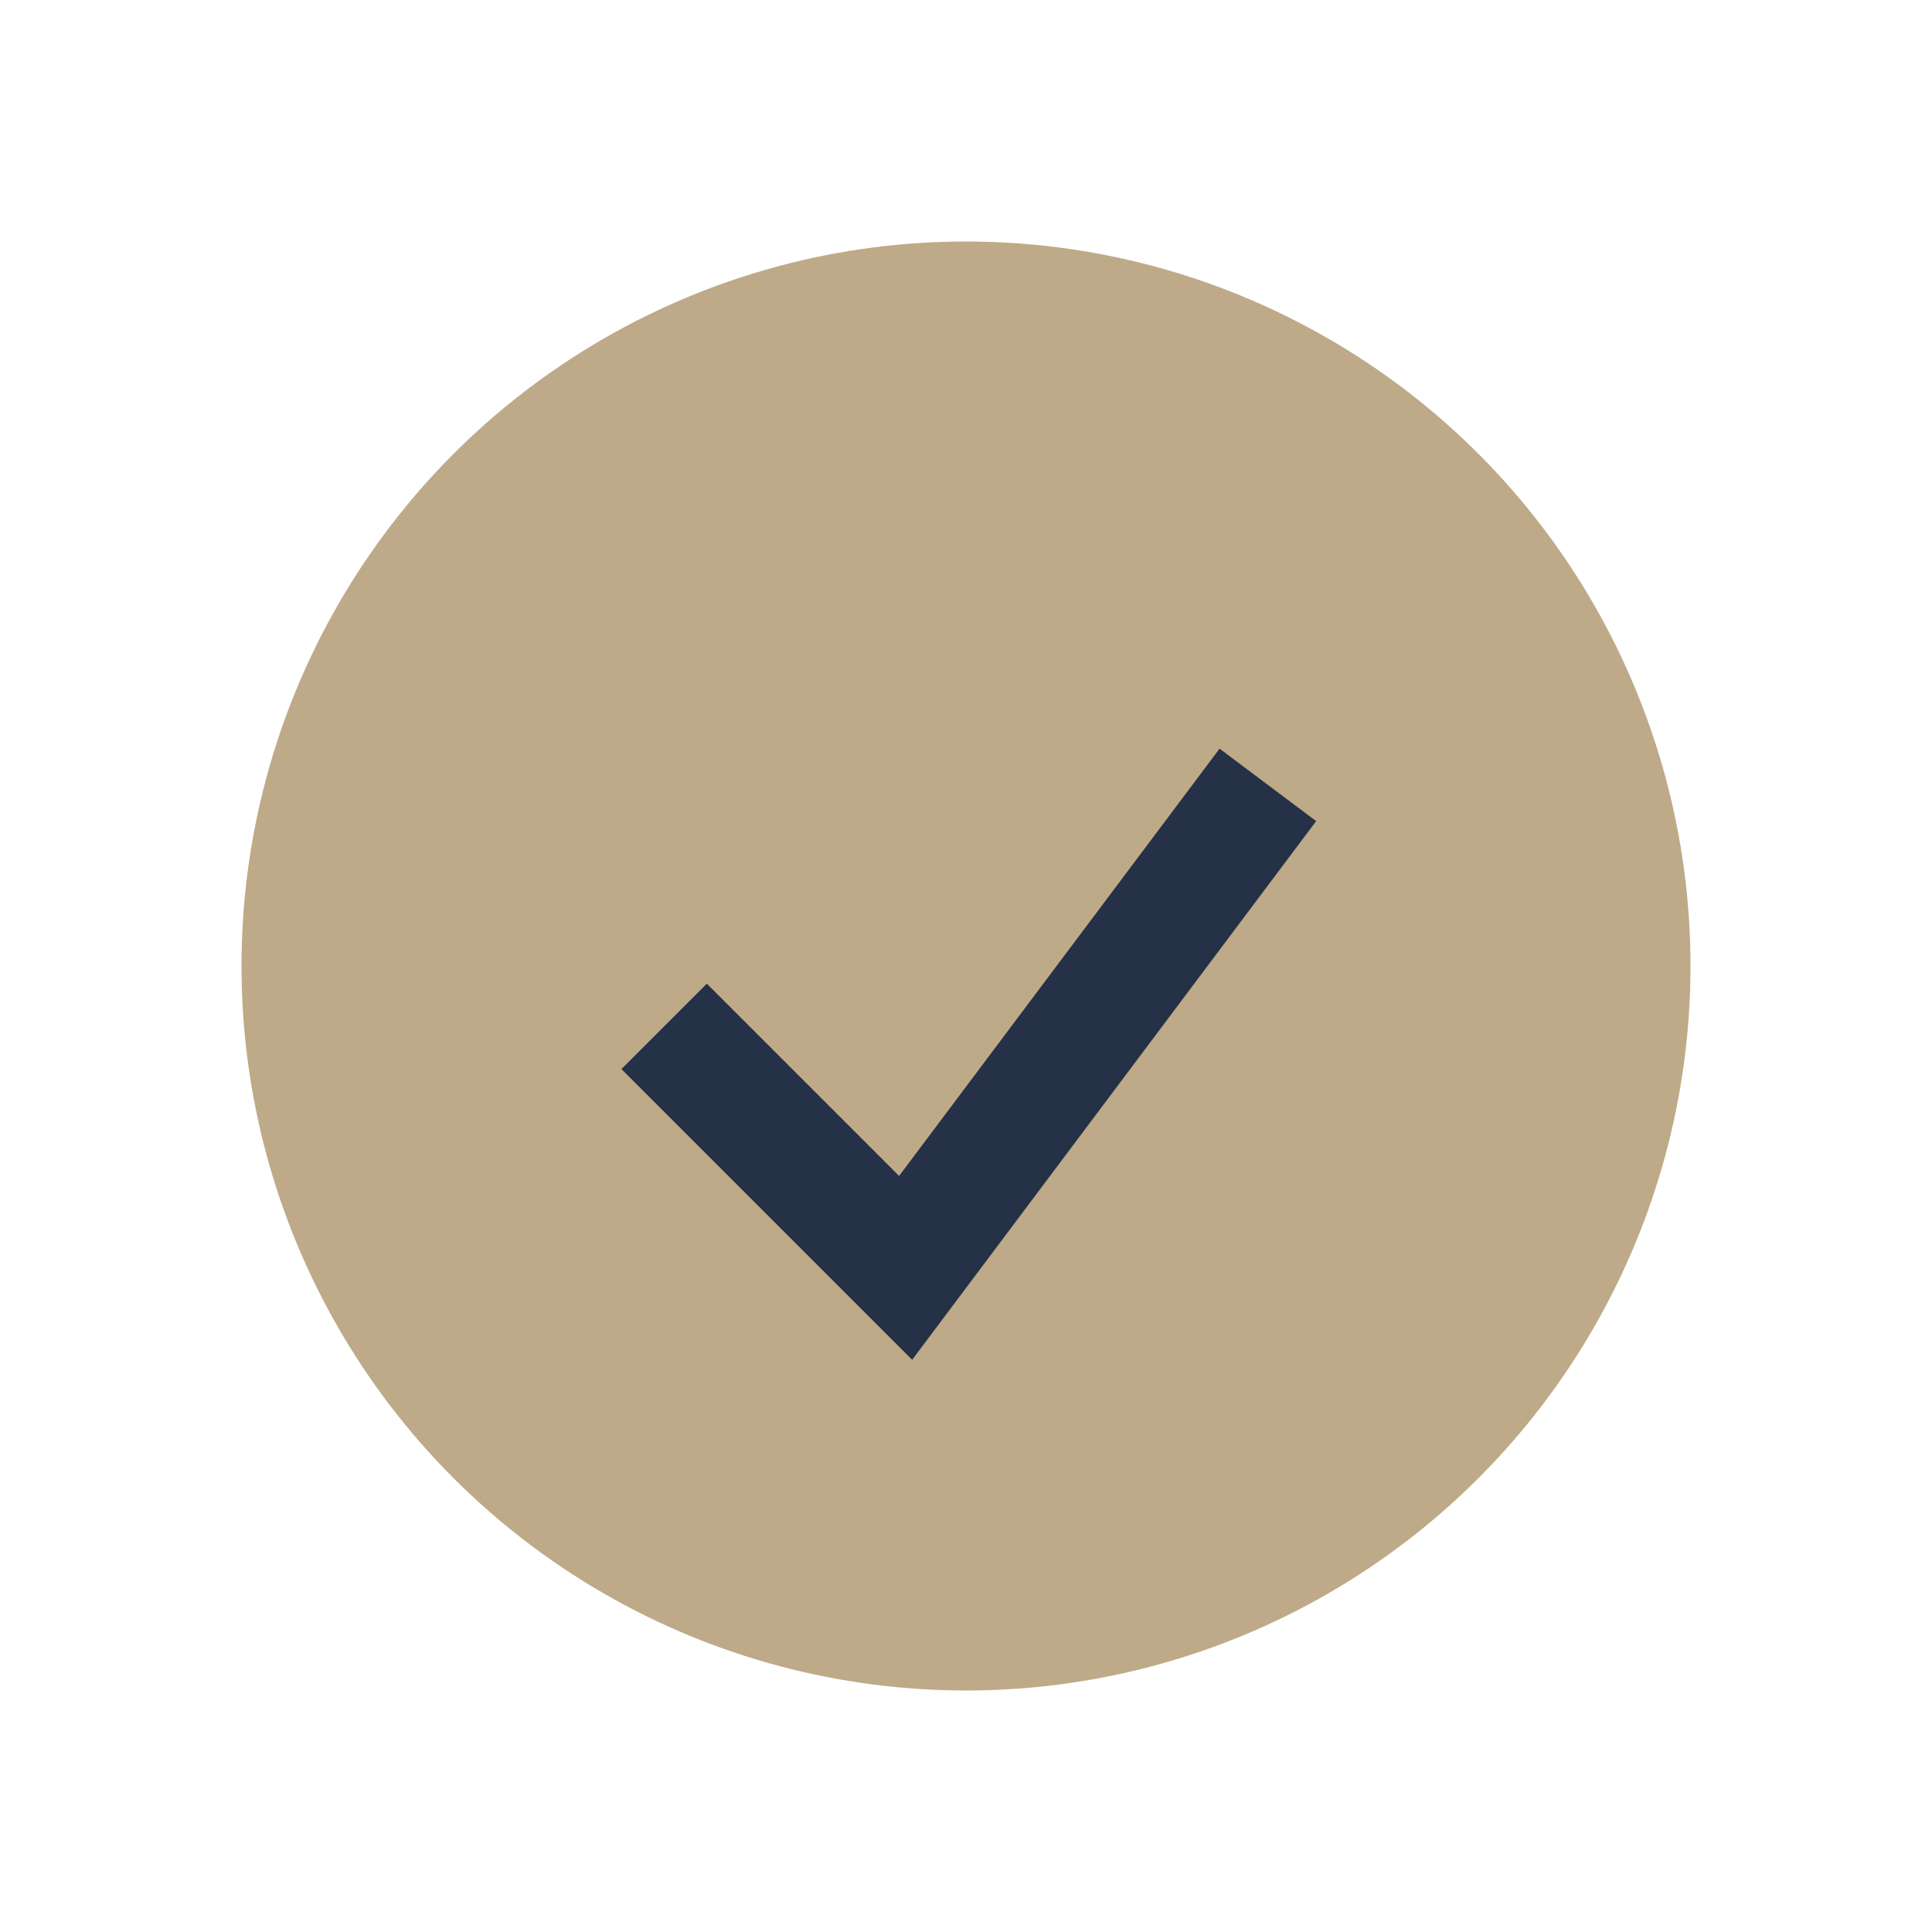
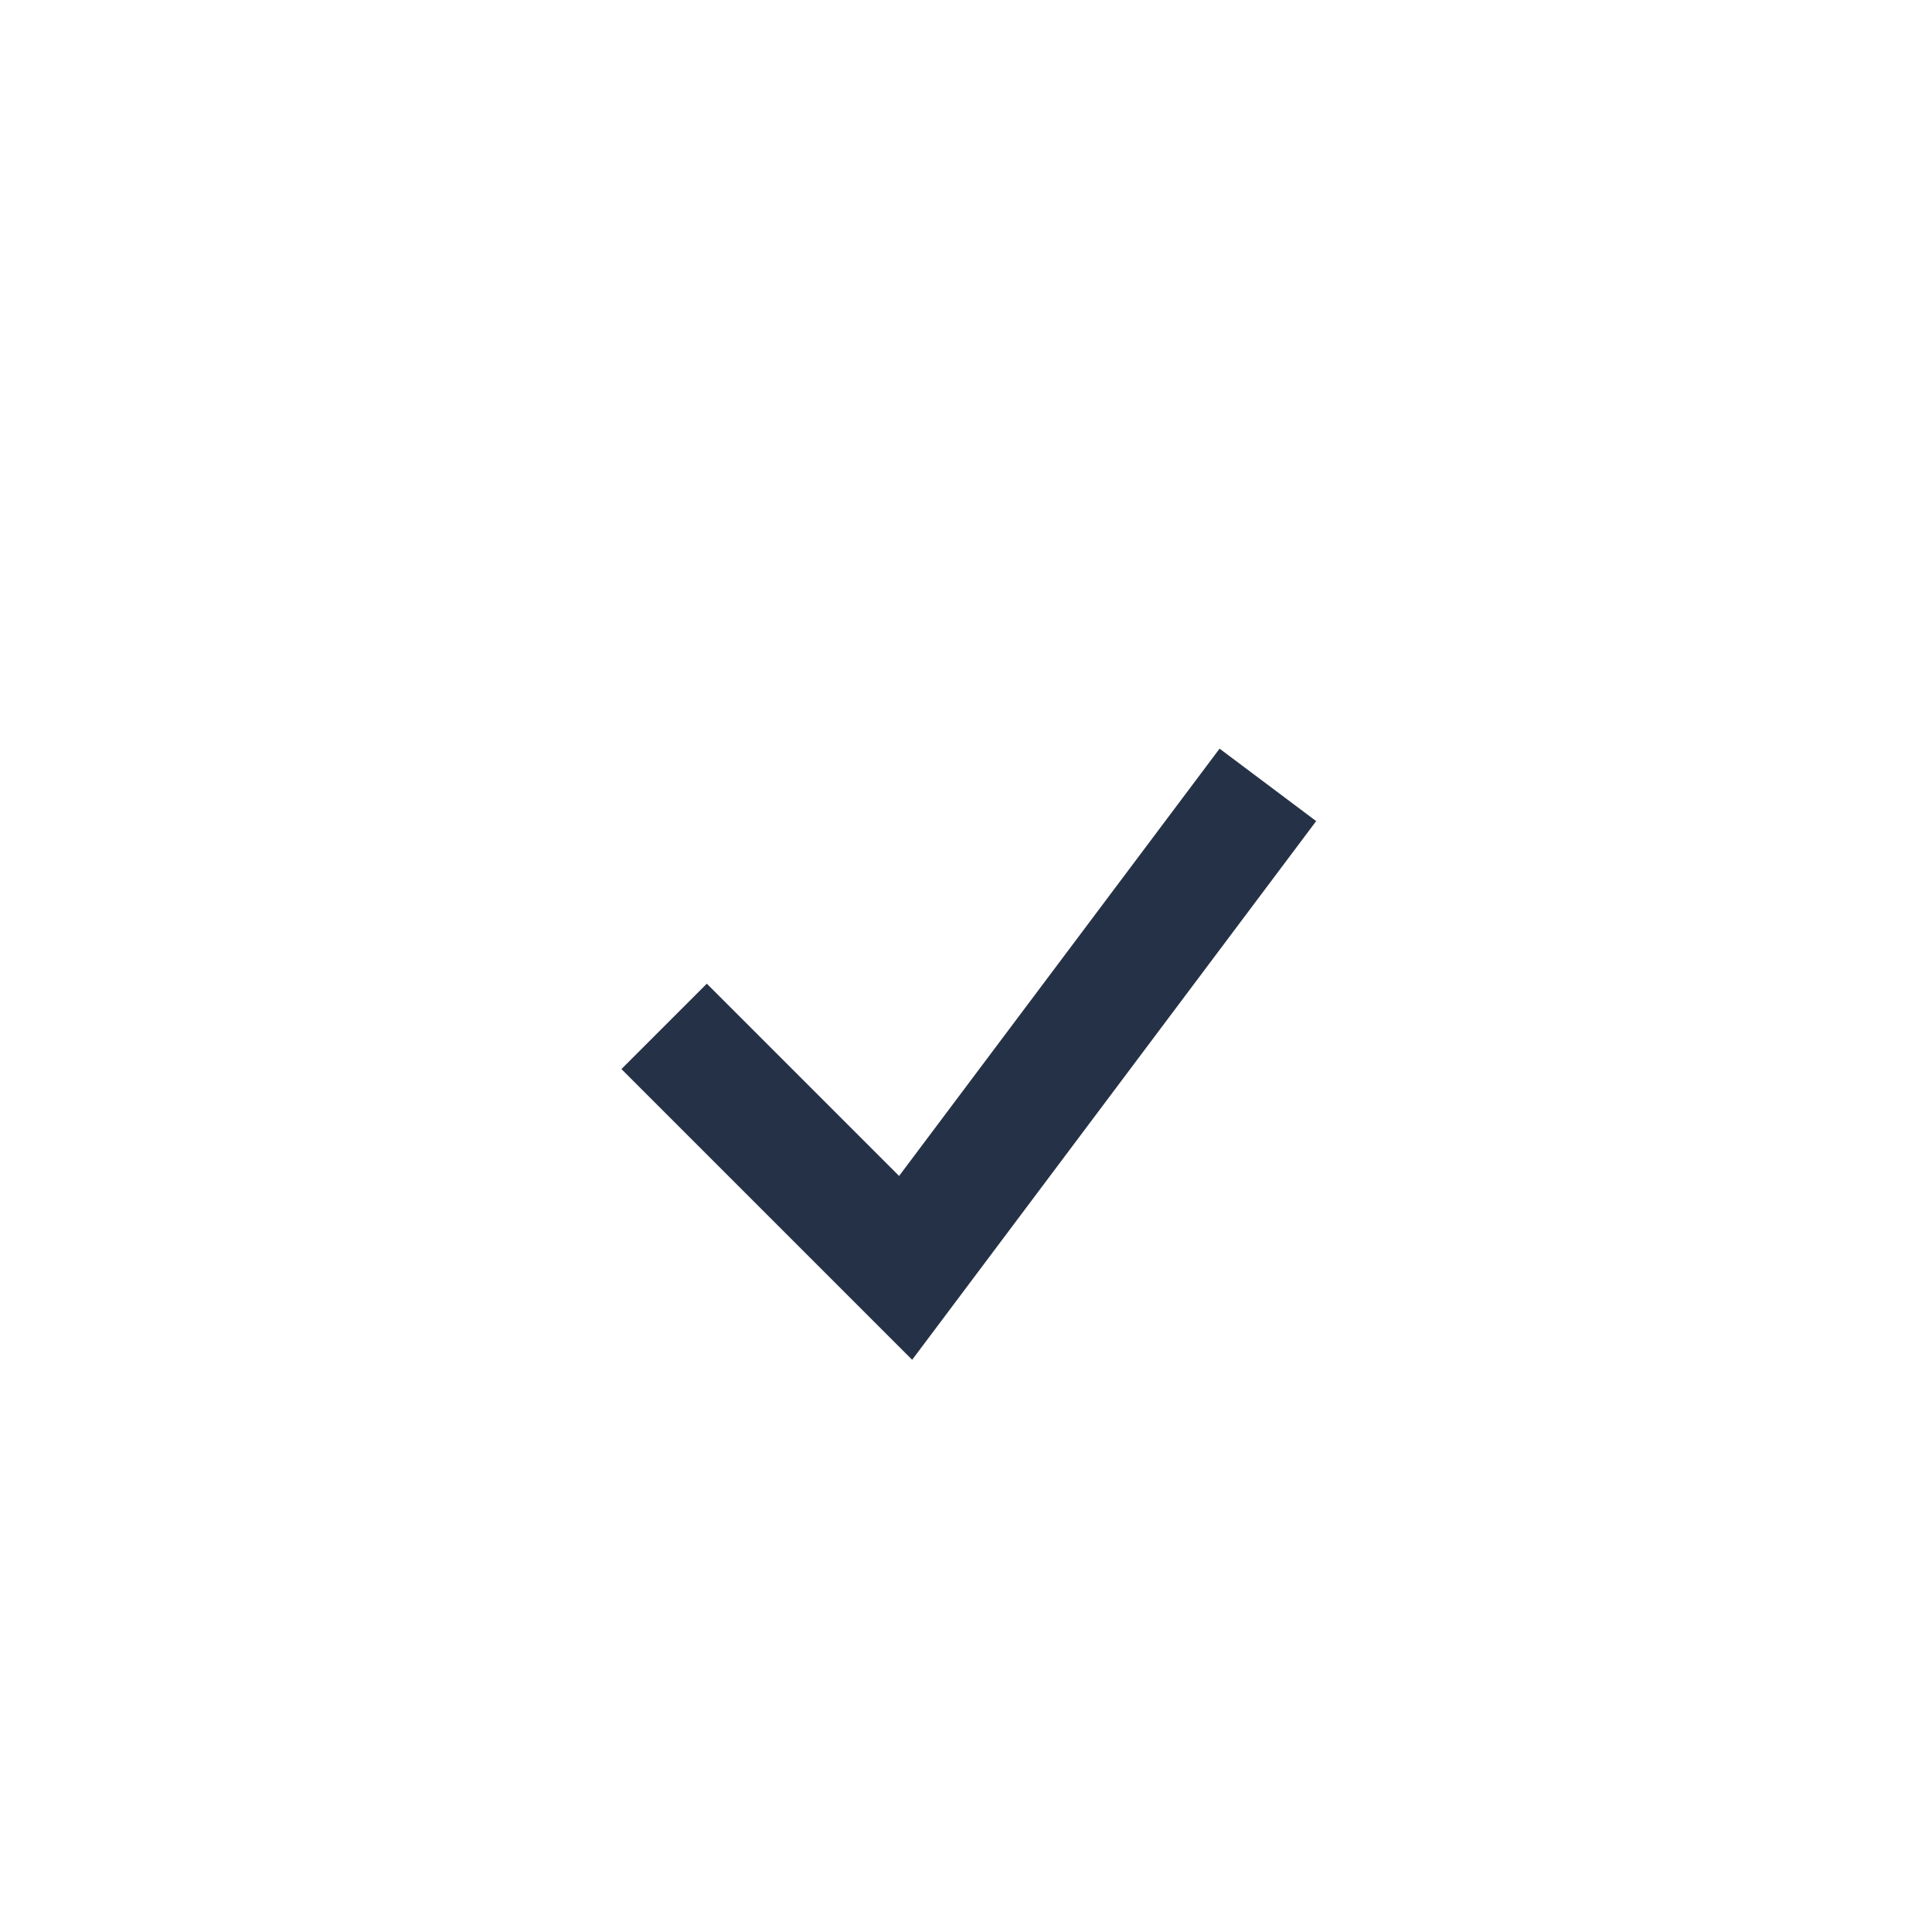
<svg xmlns="http://www.w3.org/2000/svg" width="32" height="32" viewBox="0 0 32 32">
-   <circle cx="16" cy="16" r="12" fill="#BEAA88" />
  <path d="M11 17l4 4 6-8" stroke="#253146" stroke-width="2" fill="none" />
</svg>